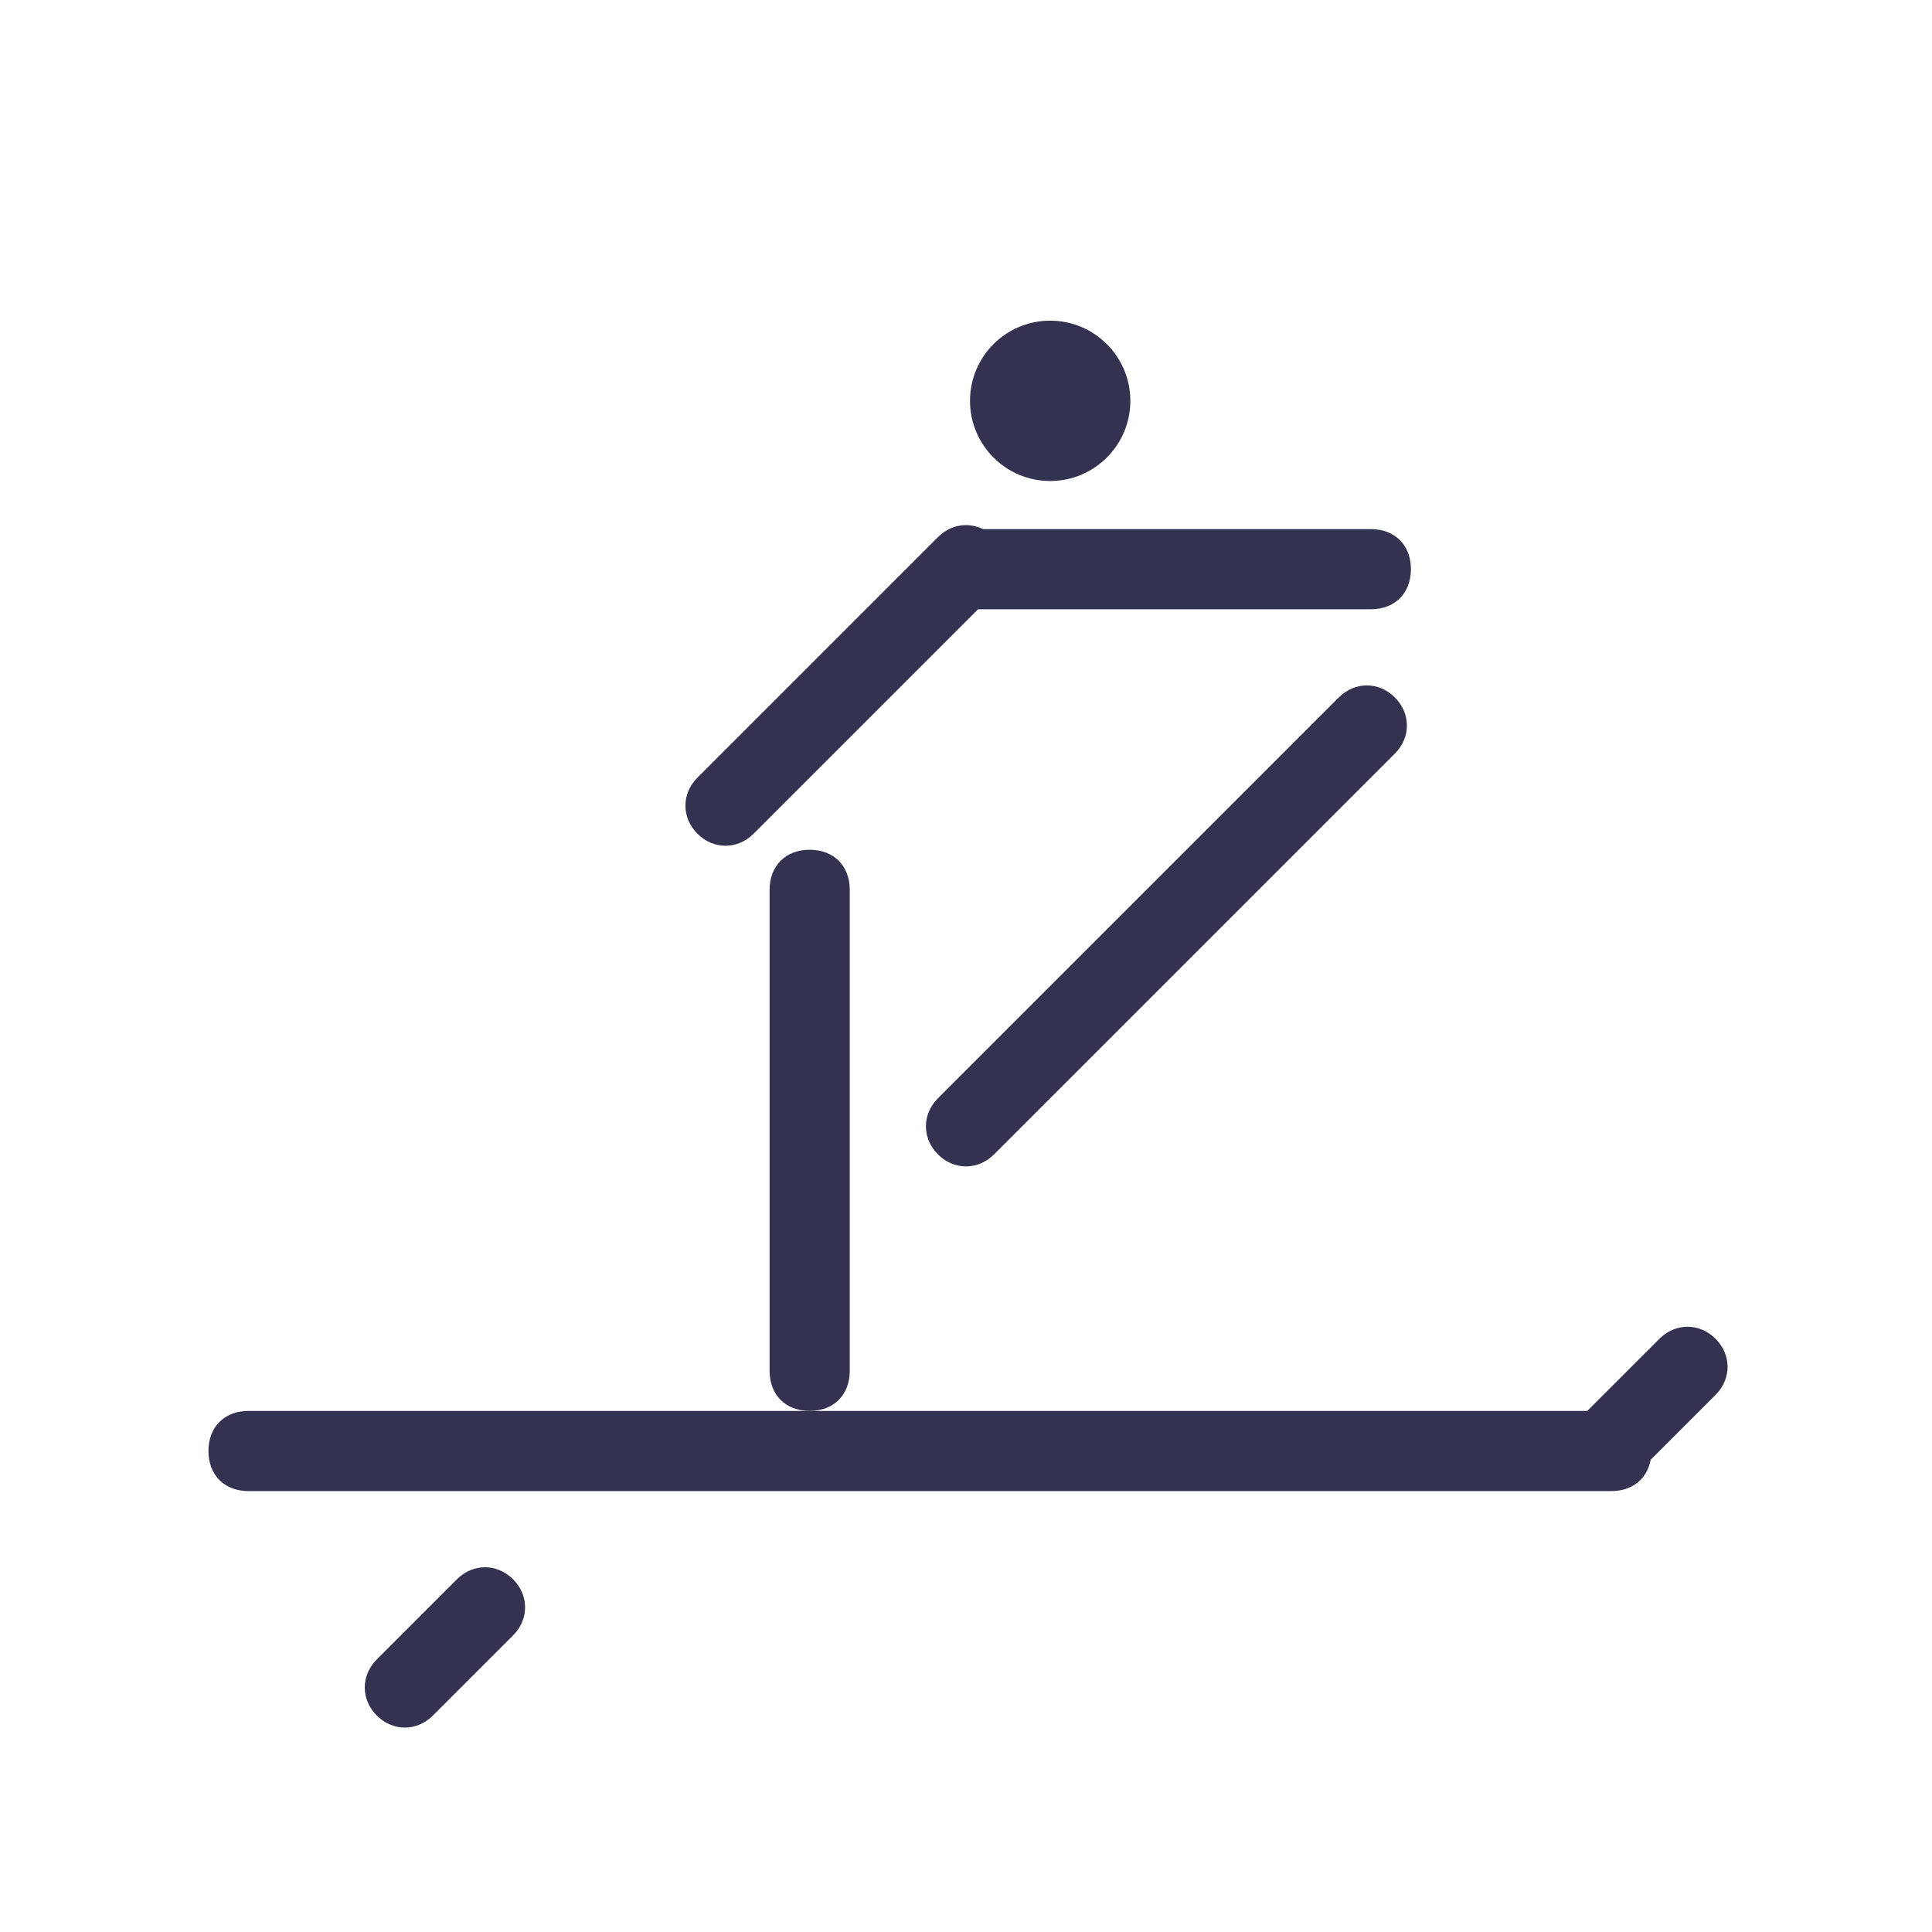
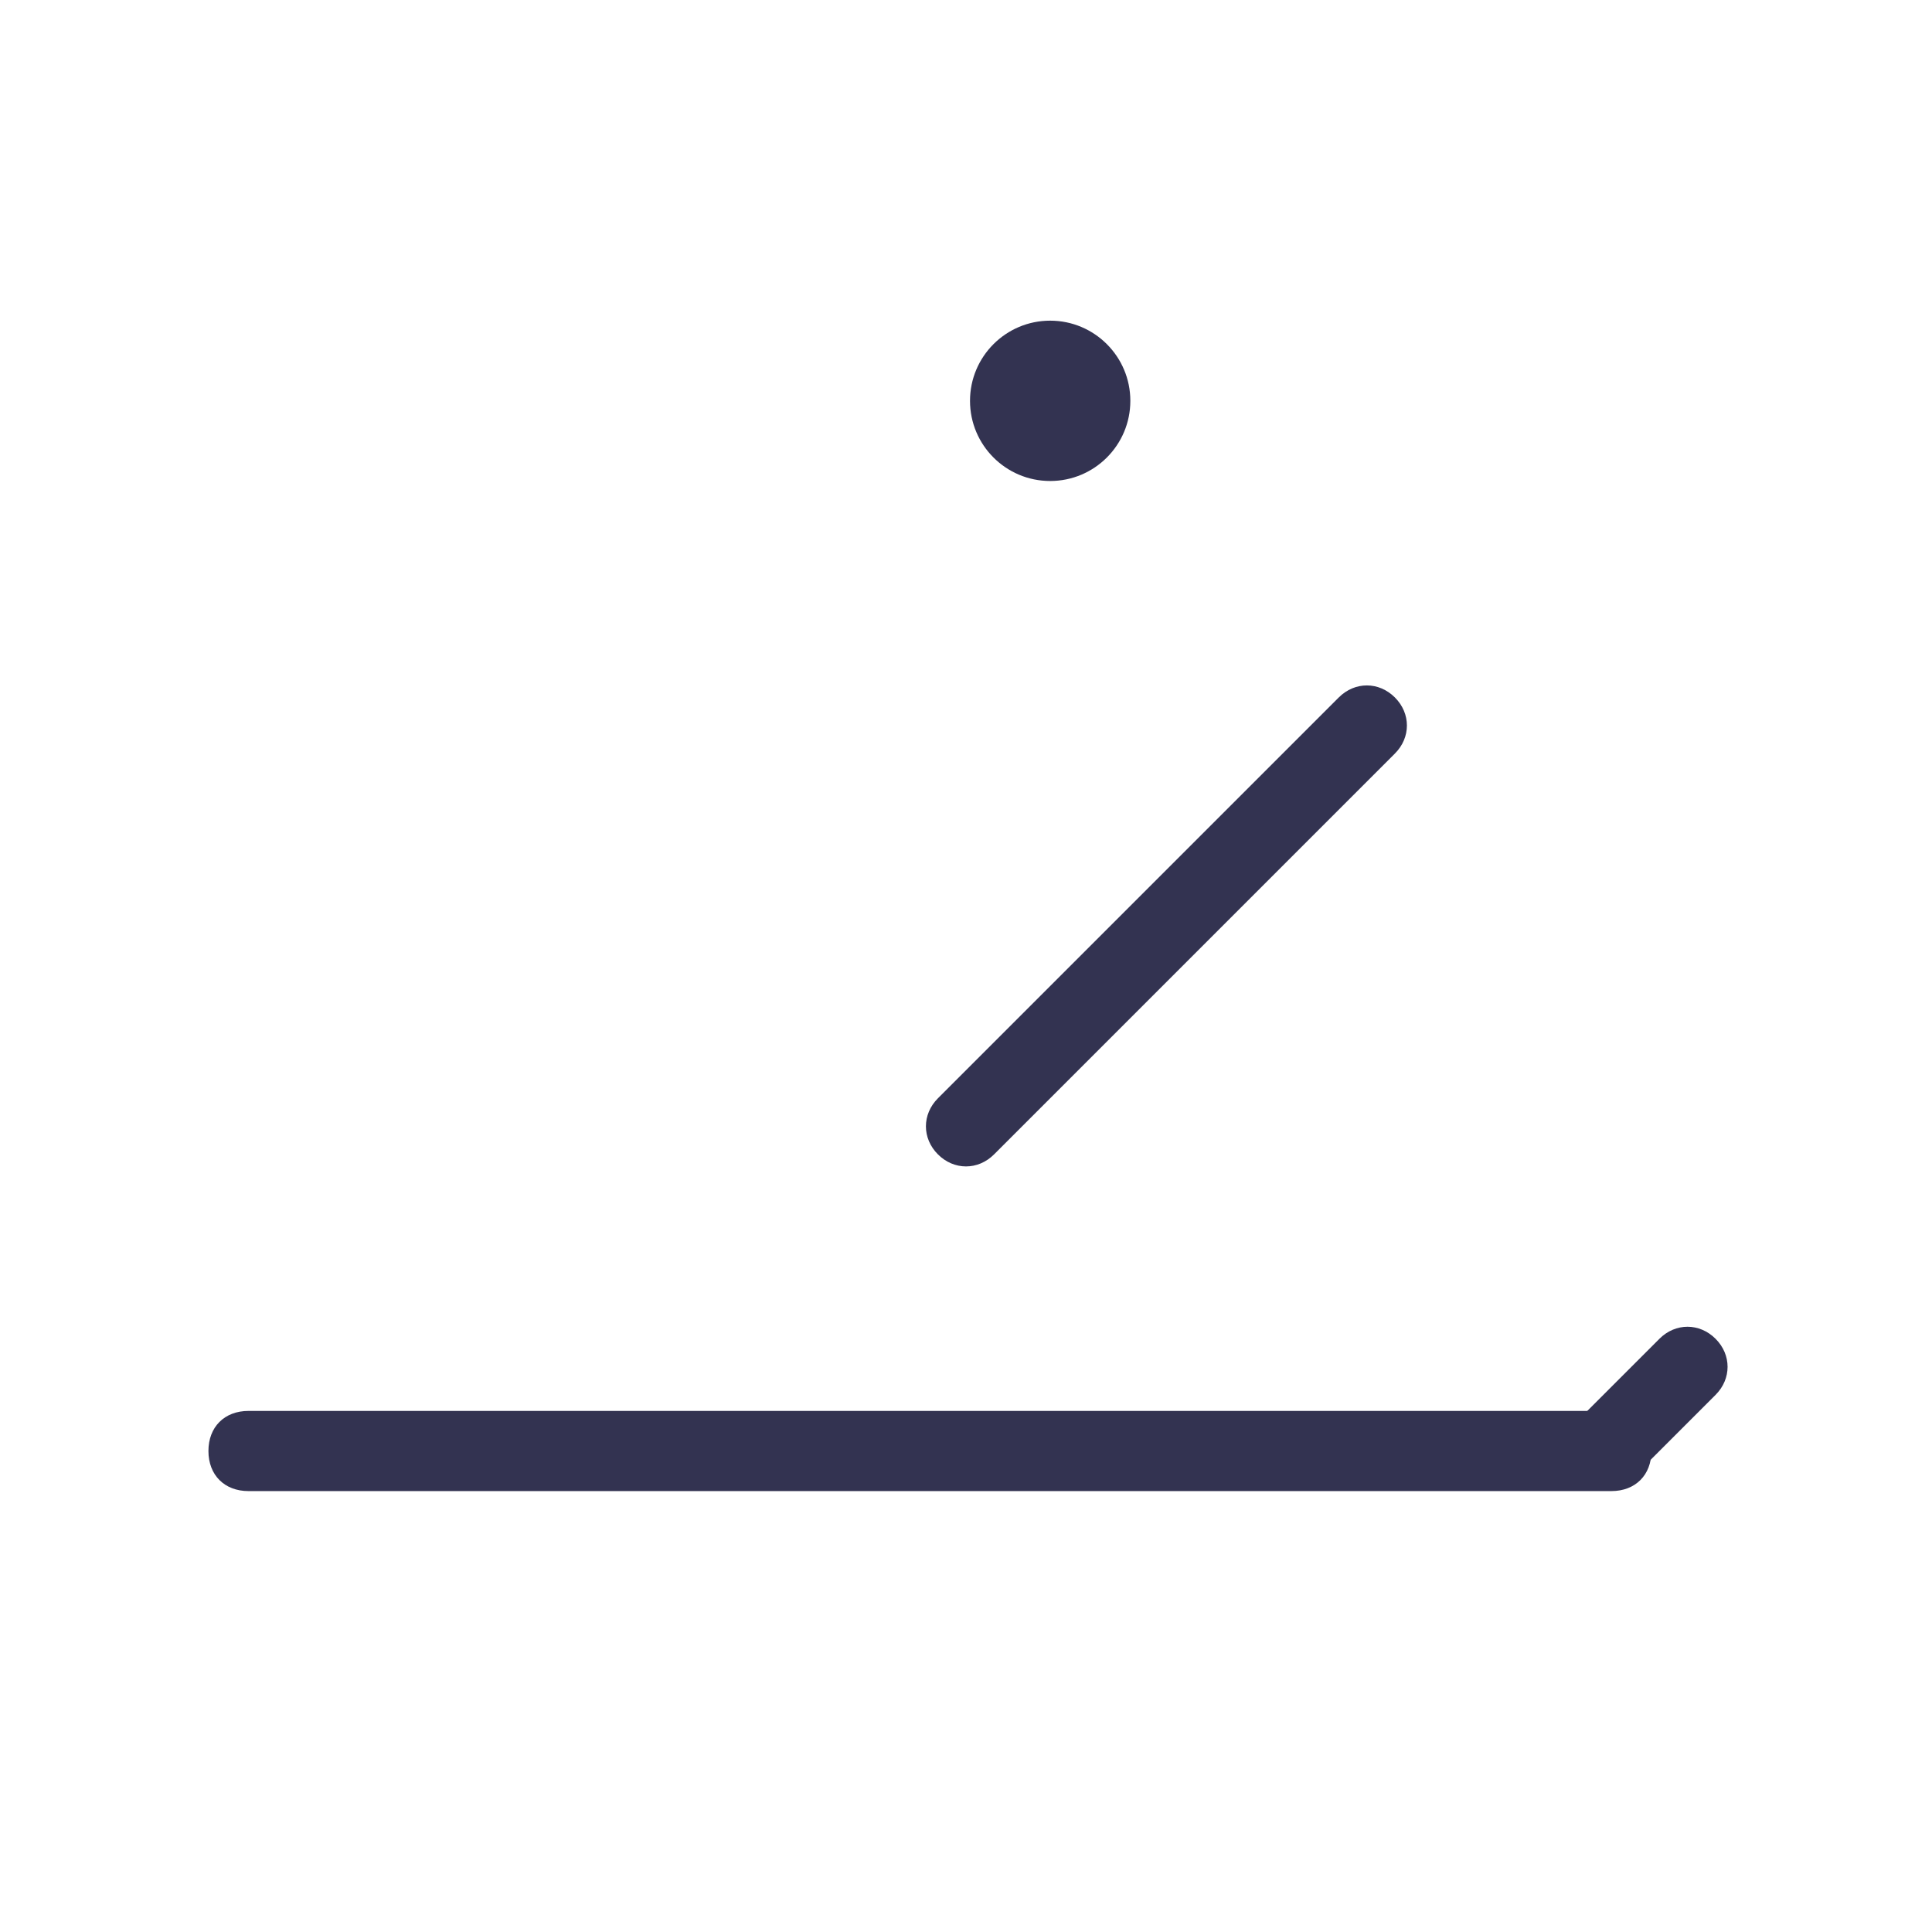
<svg xmlns="http://www.w3.org/2000/svg" id="Layer_1" data-name="Layer 1" version="1.1" viewBox="0 0 24.1 24.1">
  <defs>
    <style>
      .cls-1 {
        fill: #333351;
        stroke-width: 0px;
      }
    </style>
  </defs>
  <g id="sup">
    <path class="cls-1" d="M17.4,9.4c.2-.2.2-.5,0-.7s-.5-.2-.7,0l-5,5c-.2.2-.2.5,0,.7s.5.2.7,0l5-5Z" />
-     <path class="cls-1" d="M6.4,20.4c.2-.2.2-.5,0-.7-.2-.2-.5-.2-.7,0l-1,1c-.2.2-.2.5,0,.7.2.2.5.2.7,0l1-1Z" />
-     <path class="cls-1" d="M12.4,7.4c.2-.2.2-.5,0-.7-.2-.2-.5-.2-.7,0l-3,3c-.2.2-.2.5,0,.7s.5.2.7,0l3-3Z" />
-     <path class="cls-1" d="M10.6,11.1c0-.3-.2-.5-.5-.5s-.5.2-.5.5v6c0,.3.2.5.5.5s.5-.2.5-.5v-6Z" />
    <path class="cls-1" d="M20.1,18.6c.3,0,.5-.2.5-.5s-.2-.5-.5-.5H3.1c-.3,0-.5.2-.5.5s.2.5.5.5h17Z" />
    <path class="cls-1" d="M21.4,17.4c.2-.2.2-.5,0-.7-.2-.2-.5-.2-.7,0l-1,1c-.2.2-.2.5,0,.7.2.2.5.2.7,0l1-1Z" />
    <circle class="cls-1" cx="13.1" cy="5" r="1" />
-     <path class="cls-1" d="M17.1,7.6c.3,0,.5-.2.5-.5s-.2-.5-.5-.5h-5c-.3,0-.5.2-.5.5s.2.5.5.5h5Z" />
  </g>
</svg>